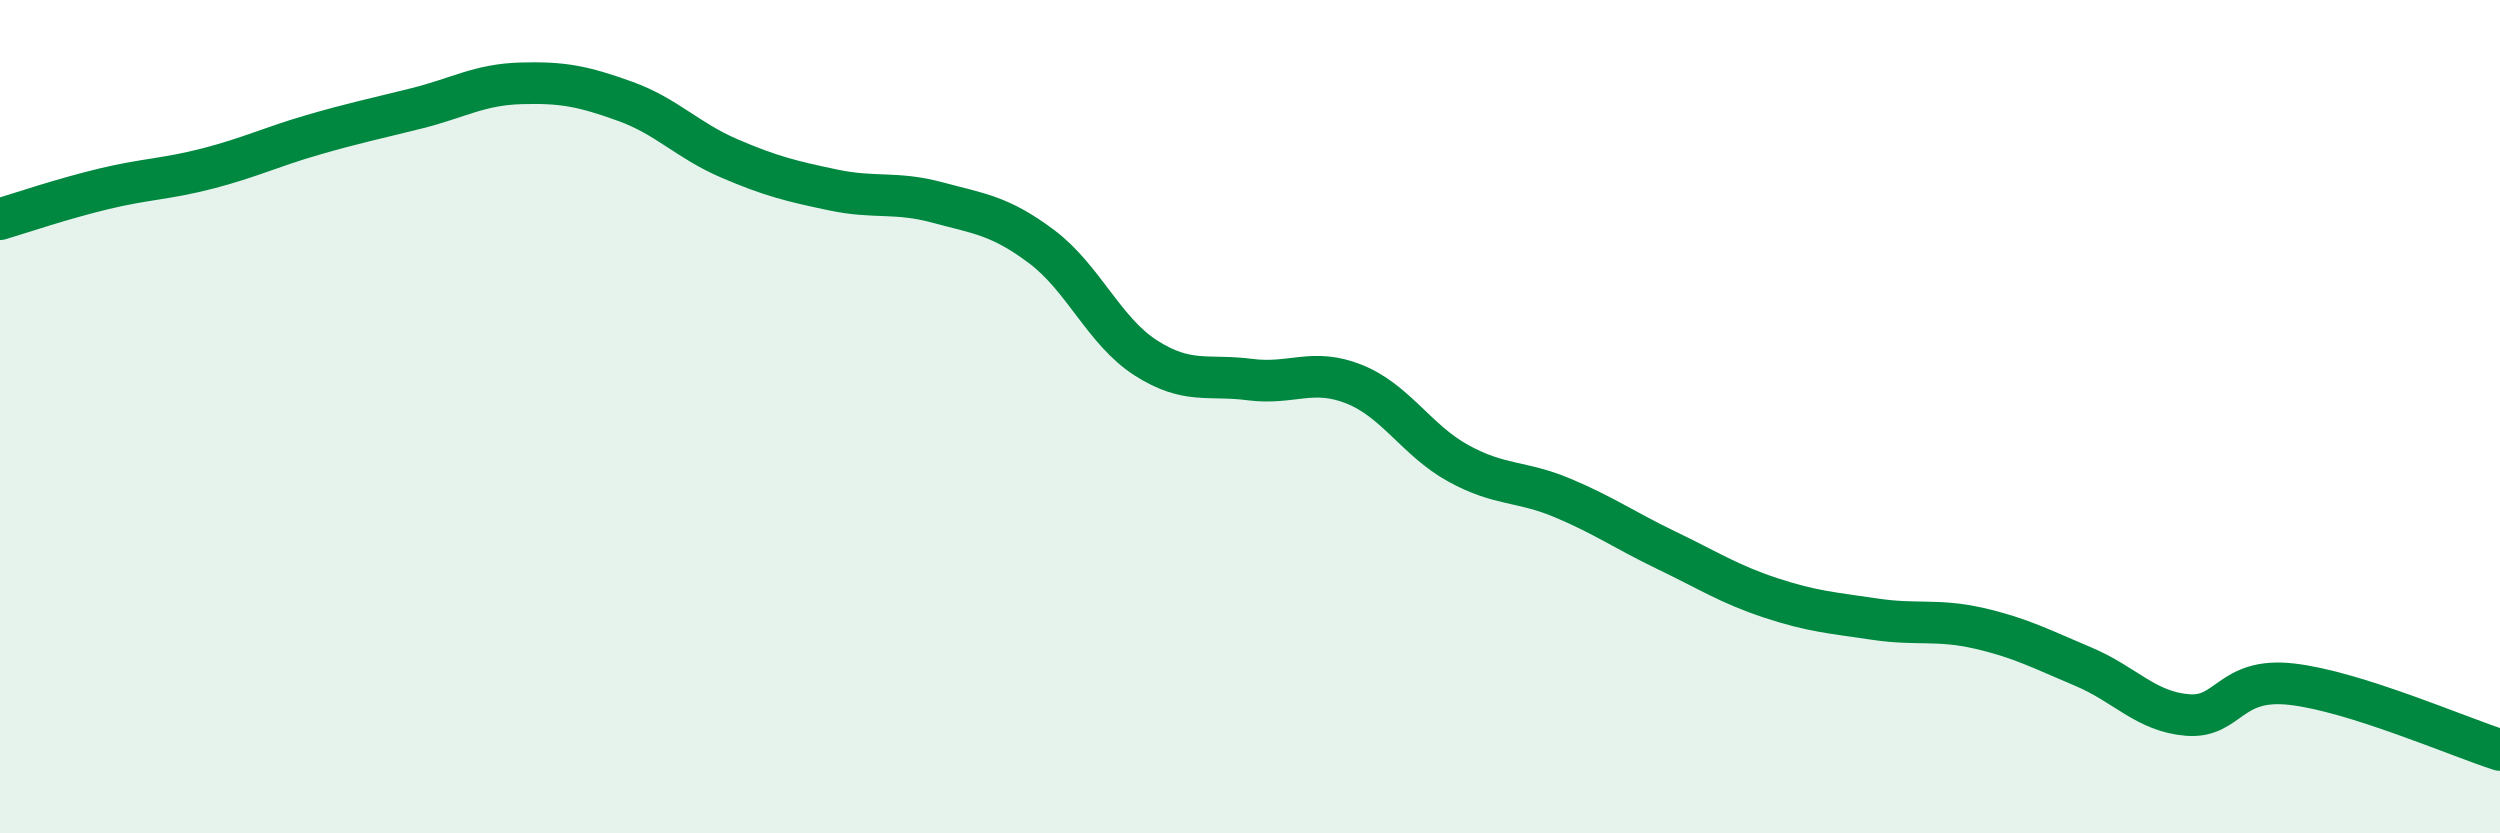
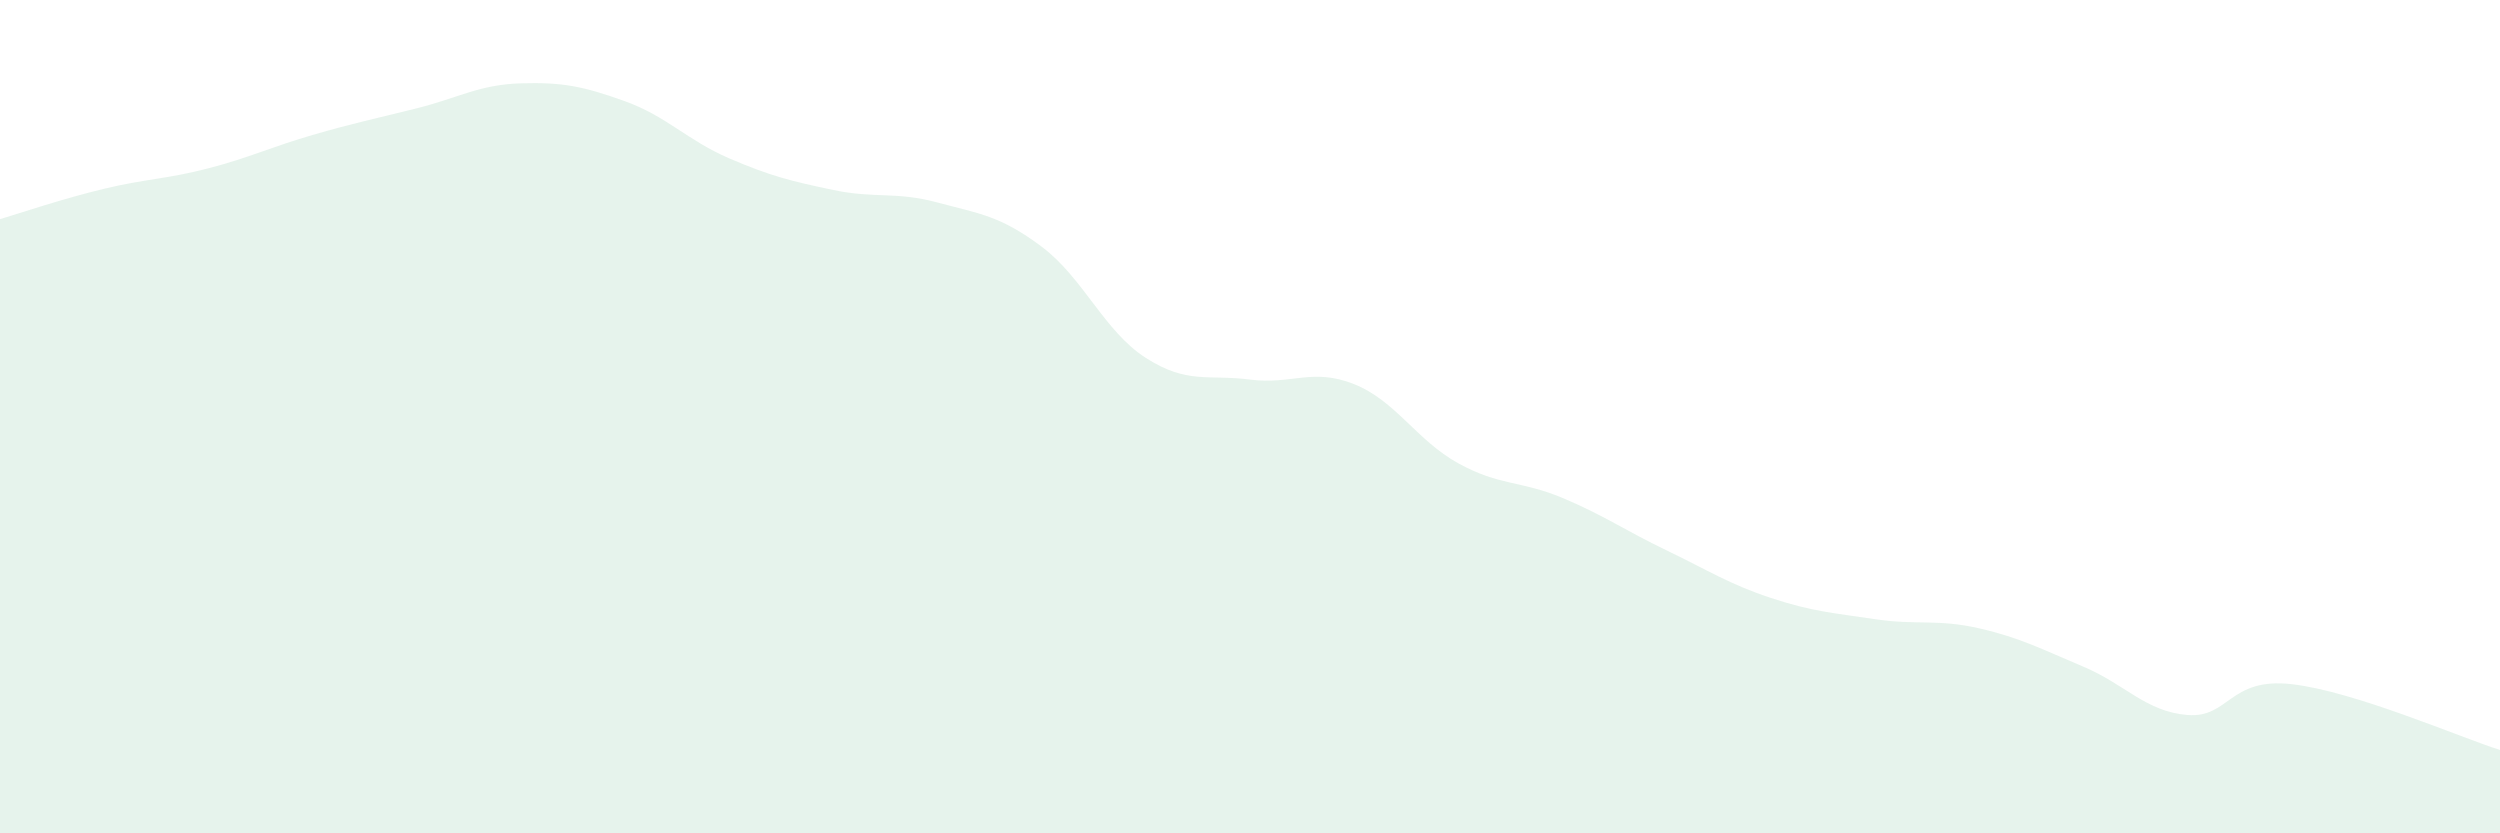
<svg xmlns="http://www.w3.org/2000/svg" width="60" height="20" viewBox="0 0 60 20">
  <path d="M 0,5.26 C 0.5,5.11 1.5,4.77 2.5,4.53 C 3.5,4.29 4,4.3 5,4.04 C 6,3.78 6.5,3.53 7.5,3.24 C 8.5,2.95 9,2.85 10,2.6 C 11,2.35 11.5,2.03 12.5,2 C 13.5,1.97 14,2.07 15,2.43 C 16,2.79 16.5,3.37 17.5,3.8 C 18.5,4.23 19,4.35 20,4.56 C 21,4.77 21.5,4.59 22.5,4.86 C 23.5,5.13 24,5.17 25,5.92 C 26,6.67 26.5,7.95 27.5,8.59 C 28.5,9.23 29,8.98 30,9.11 C 31,9.24 31.5,8.82 32.5,9.22 C 33.5,9.62 34,10.57 35,11.12 C 36,11.67 36.5,11.53 37.5,11.95 C 38.5,12.37 39,12.73 40,13.21 C 41,13.69 41.5,14.02 42.5,14.35 C 43.5,14.68 44,14.71 45,14.86 C 46,15.01 46.5,14.85 47.5,15.08 C 48.5,15.31 49,15.58 50,16 C 51,16.42 51.5,17.08 52.5,17.16 C 53.5,17.24 53.5,16.25 55,16.42 C 56.5,16.59 59,17.68 60,18L60 20L0 20Z" fill="#008740" opacity="0.1" stroke-linecap="round" stroke-linejoin="round" />
-   <path d="M 0,5.26 C 0.5,5.11 1.5,4.77 2.5,4.53 C 3.5,4.29 4,4.3 5,4.04 C 6,3.78 6.5,3.53 7.5,3.24 C 8.5,2.95 9,2.85 10,2.6 C 11,2.35 11.5,2.03 12.5,2 C 13.5,1.97 14,2.07 15,2.43 C 16,2.79 16.5,3.37 17.5,3.8 C 18.5,4.23 19,4.35 20,4.56 C 21,4.77 21.5,4.59 22.5,4.86 C 23.5,5.13 24,5.17 25,5.92 C 26,6.67 26.5,7.95 27.5,8.59 C 28.5,9.23 29,8.98 30,9.11 C 31,9.24 31.5,8.82 32.5,9.22 C 33.5,9.62 34,10.57 35,11.12 C 36,11.67 36.5,11.53 37.5,11.95 C 38.5,12.37 39,12.73 40,13.21 C 41,13.69 41.5,14.02 42.5,14.35 C 43.5,14.68 44,14.71 45,14.86 C 46,15.01 46.5,14.85 47.5,15.08 C 48.5,15.31 49,15.58 50,16 C 51,16.42 51.5,17.08 52.5,17.16 C 53.5,17.24 53.5,16.25 55,16.42 C 56.5,16.59 59,17.68 60,18" stroke="#008740" stroke-width="1" fill="none" stroke-linecap="round" stroke-linejoin="round" />
</svg>